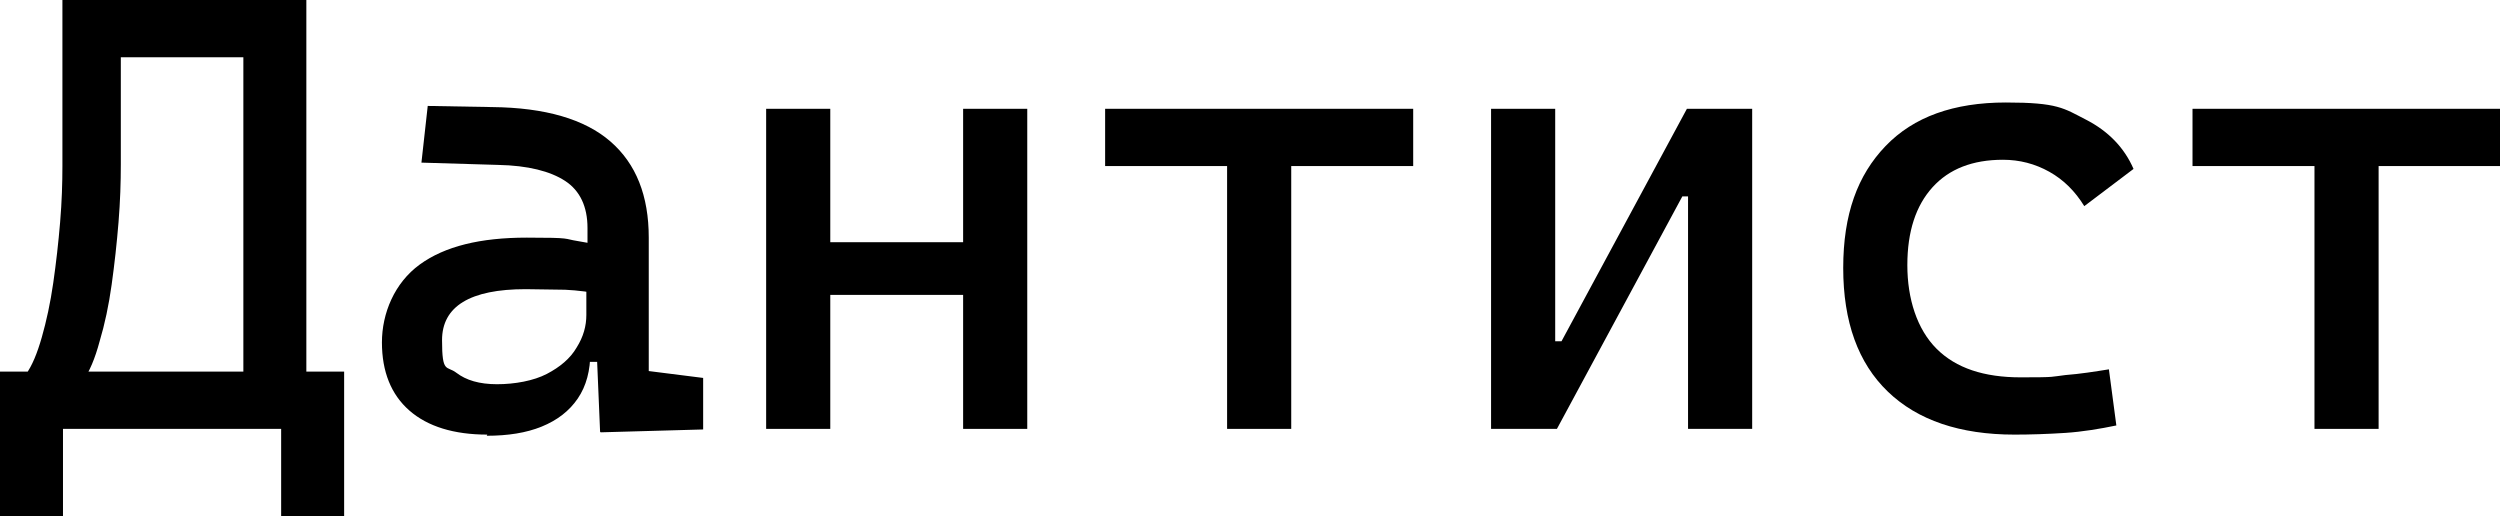
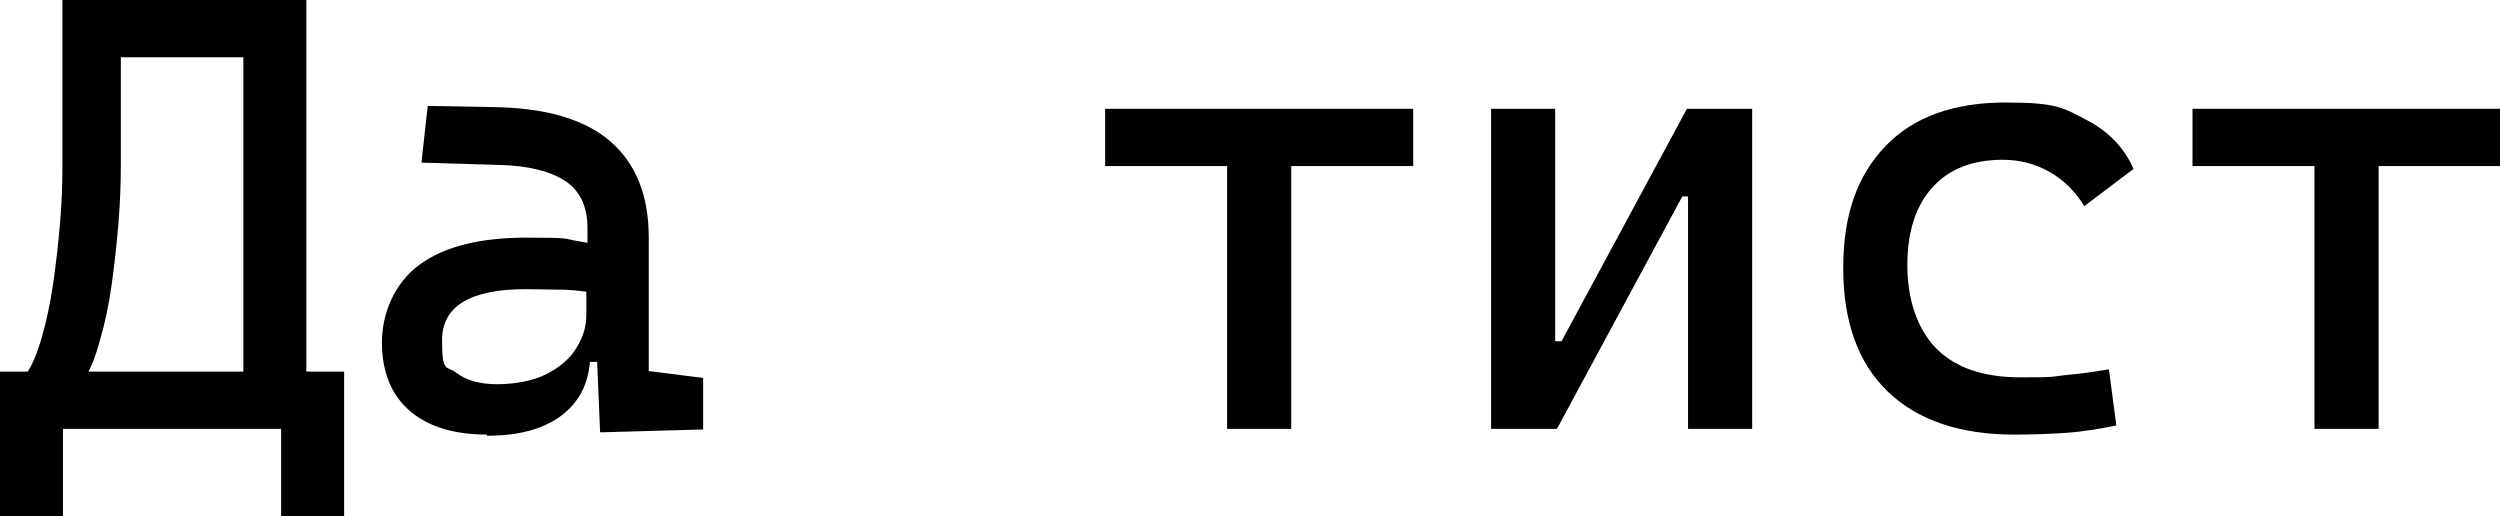
<svg xmlns="http://www.w3.org/2000/svg" id="_Слой_1" version="1.1" viewBox="0 0 436.6 90.2">
  <path d="M60.1,64.9v10H0v-10h60.1ZM0,90.2v-22.1h11v22.1H0ZM14.4,66.7l-9.9-1.3c1.1-1.5,2-3.7,2.8-6.5.8-2.8,1.5-6,2-9.5s.9-7,1.2-10.6c.3-3.6.4-6.8.4-9.8V0h10.2v28.7c0,3.1-.1,6.4-.4,10.1-.3,3.7-.7,7.3-1.2,10.9-.5,3.6-1.2,6.9-2.1,9.9-.8,3-1.8,5.4-3,7ZM16.4,10V0h32.7v10H16.4ZM42.5,74.9V0h11v74.9h-11ZM49.1,90.2v-22.1h11v22.1h-11Z" />
  <path d="M85.1,75.9c-5.8,0-10.4-1.4-13.6-4.2-3.2-2.8-4.8-6.8-4.8-11.9s2.2-10.4,6.6-13.6c4.4-3.2,10.6-4.7,18.7-4.7s6.3.2,8.9.6c2.6.4,4.9,1,7,1.8l-2.3,7.6c-2.4-.5-4.7-.8-6.9-.9-2.3,0-4.6-.1-6.9-.1-9.7,0-14.6,3-14.6,8.9s.8,4.4,2.5,5.7c1.7,1.3,4,2,7.1,2s6.4-.6,8.7-1.8c2.3-1.2,4.1-2.7,5.2-4.6,1.2-1.9,1.7-3.8,1.7-5.7v-6.1l3.3,14.3h-4.4l1.8-1.7c0,3.2-.7,5.9-2.2,8.1-1.5,2.2-3.6,3.8-6.3,4.9-2.7,1.1-5.9,1.6-9.6,1.6ZM104.8,75.4l-.7-16.6-1.5-4.6v-14.4c0-3.7-1.3-6.5-3.9-8.2-2.6-1.7-6.5-2.7-11.7-2.8l-13.4-.4,1.1-9.9,11.3.2c9.2.1,16.1,2.1,20.6,6s6.7,9.5,6.7,16.8v23.3l9.5,1.2v9l-17.9.5Z" />
-   <path d="M133.8,74.9V19h11.2v55.9h-11.2ZM137.1,51.5v-9.2h40.7v9.2h-40.7ZM168.2,74.9V19h11.2v55.9h-11.2Z" />
  <path d="M193,29v-10h53.8v10h-53.8ZM214.3,74.9V19h11.2v55.9h-11.2Z" />
  <path d="M260.4,74.9V19h11.2v55.9h-11.2ZM267.8,74.9v-15.3h4.9l21.9-40.6h3.7v15.3h-4.5l-21.9,40.6h-4.1ZM294.8,74.9V19h11.2v55.9h-11.2Z" />
  <path d="M351.8,75.9c-9.5,0-16.9-2.5-22.1-7.5-5.2-5-7.8-12.2-7.8-21.6s2.5-16.2,7.4-21.3,11.9-7.6,21-7.6,10.1,1,14,3c3.9,2,6.7,4.9,8.3,8.6l-8.6,6.5c-1.6-2.6-3.6-4.6-6.1-6-2.5-1.4-5.2-2.1-8.1-2.1-5.3,0-9.4,1.6-12.3,4.8-2.9,3.2-4.4,7.7-4.4,13.6s1.7,11.2,5.1,14.6c3.4,3.4,8.3,5,14.7,5s5.2-.1,7.8-.4c2.6-.2,5.1-.6,7.6-1l1.3,9.8c-2.9.6-5.9,1.1-8.9,1.3-3.1.2-6.1.3-9,.3Z" />
  <path d="M382.9,29v-10h53.8v10h-53.8ZM404.2,74.9V19h11.2v55.9h-11.2Z" />
</svg>